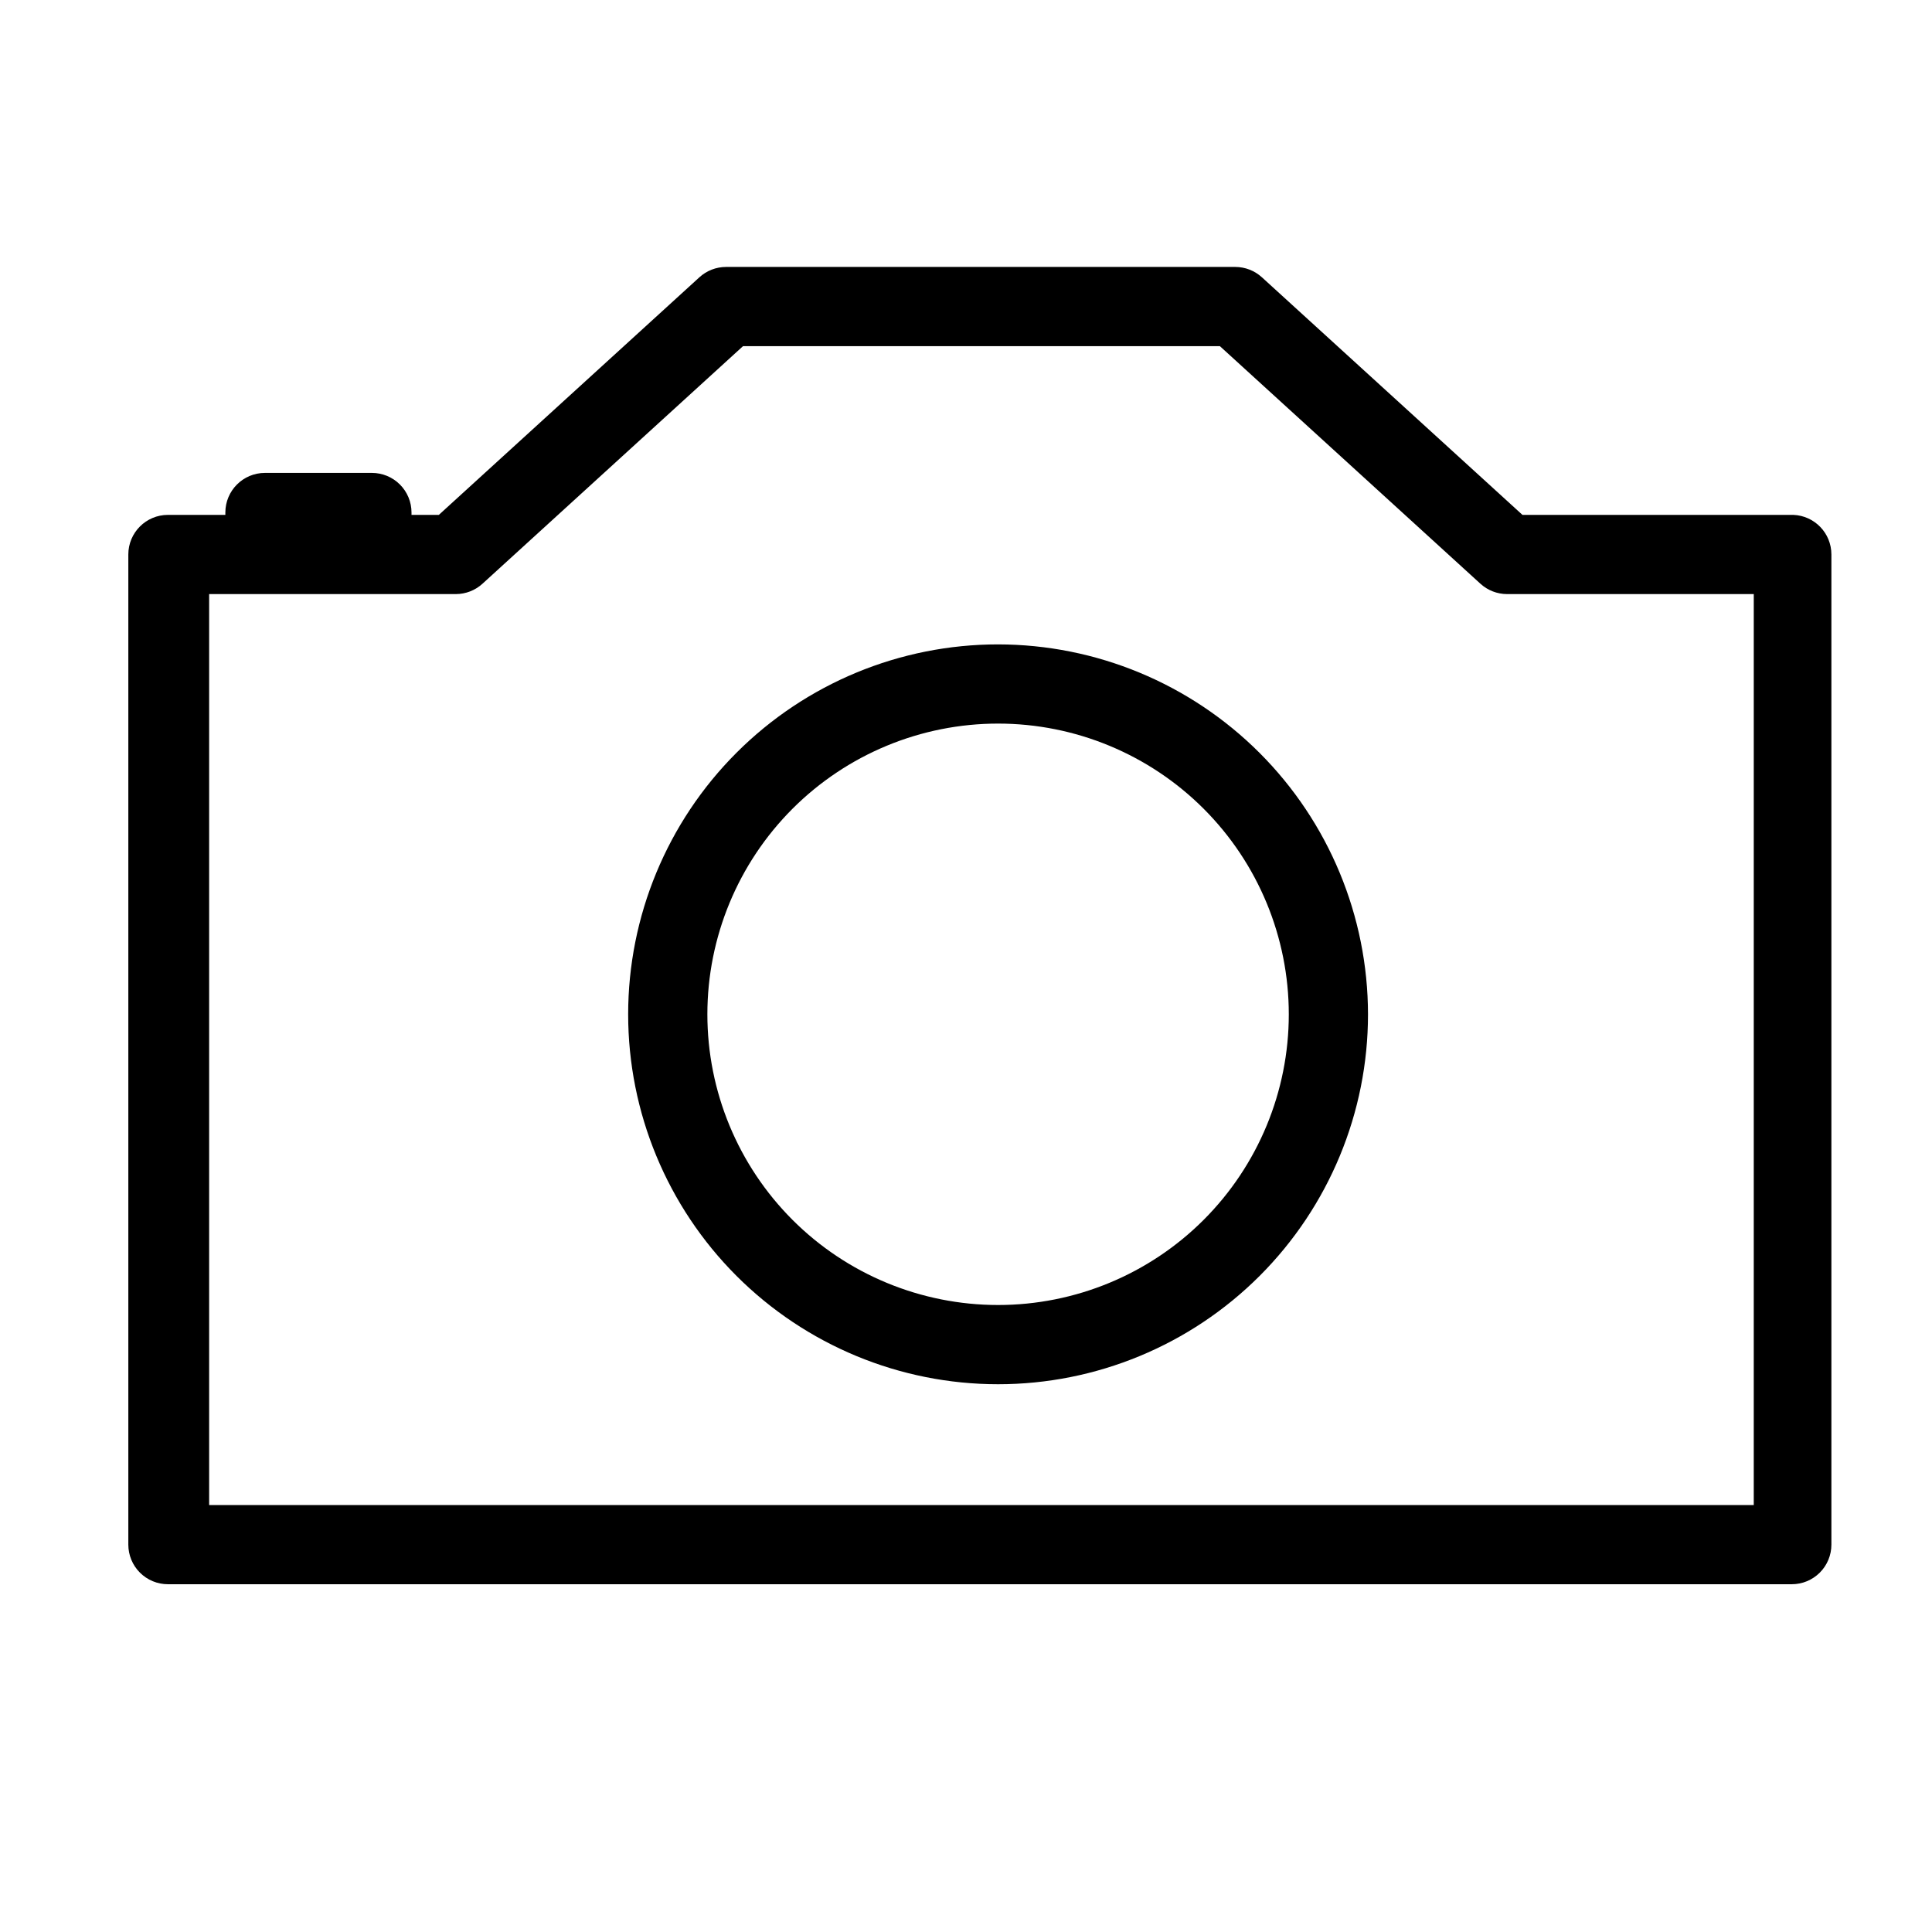
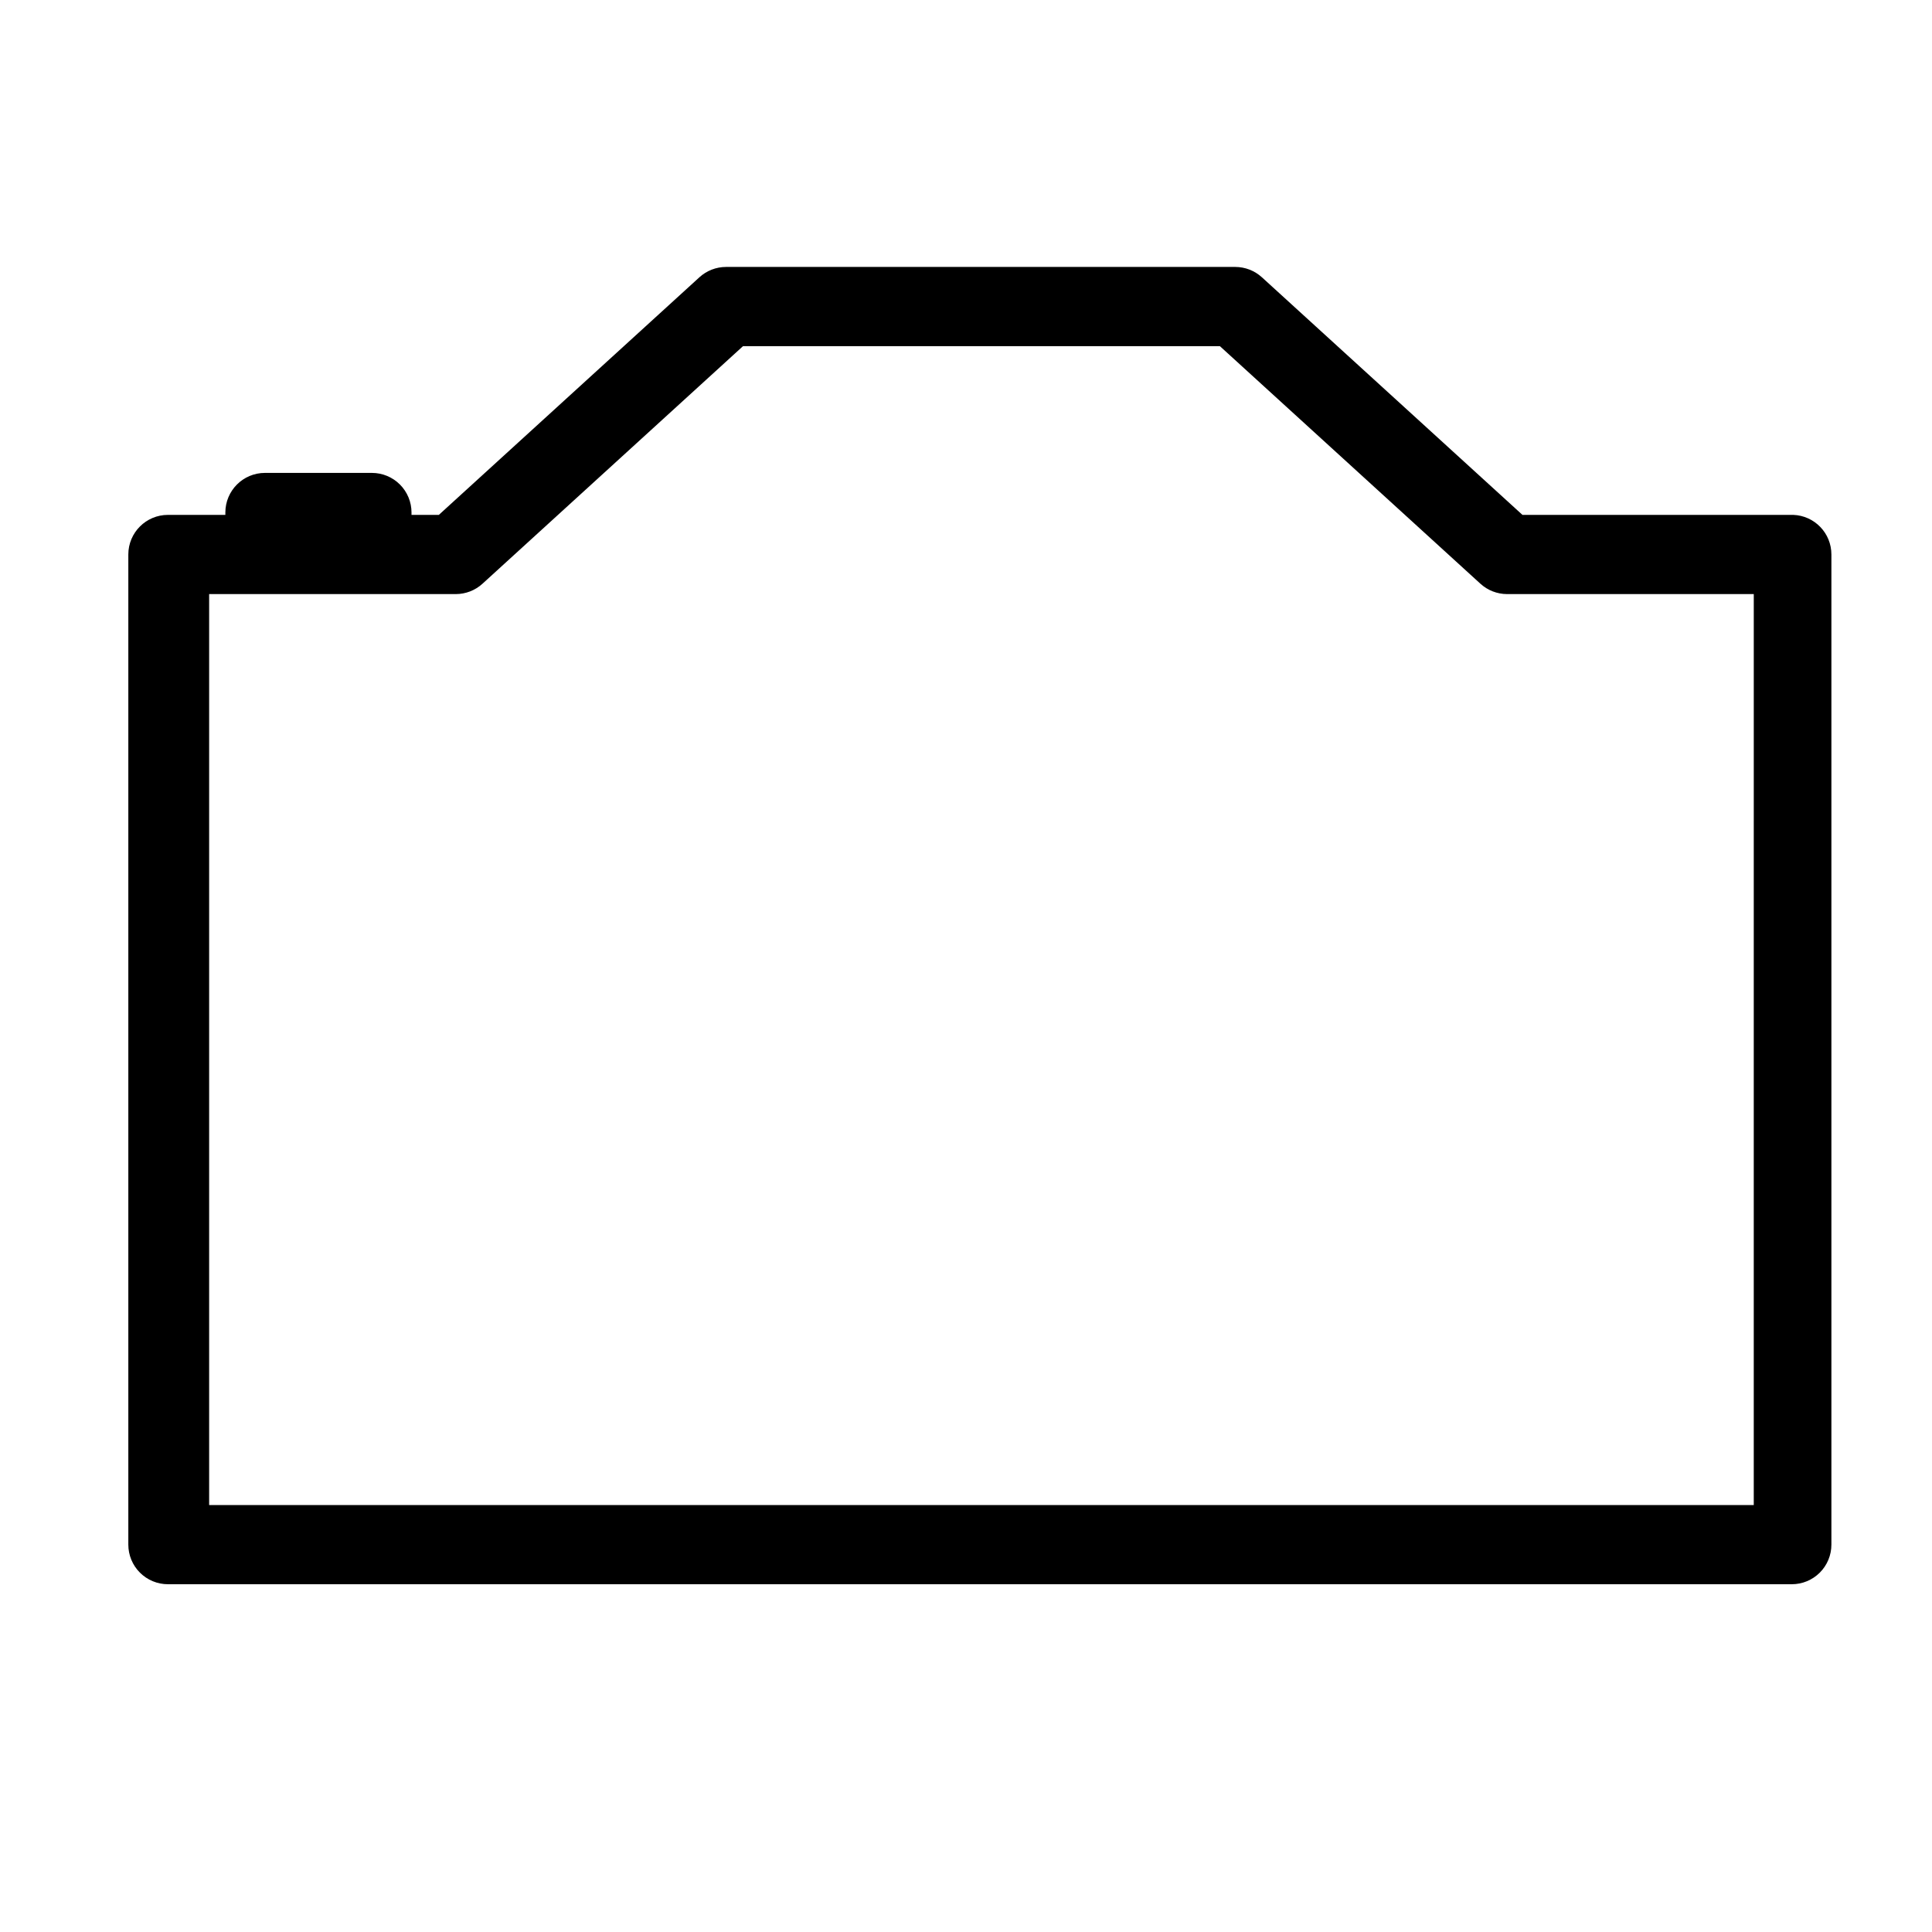
<svg xmlns="http://www.w3.org/2000/svg" fill="#000000" width="800px" height="800px" version="1.1" viewBox="144 144 512 512">
  <g>
    <path d="m619.26 280.45h-71.793l-69.062-62.977h-0.004c-1.922-1.75-4.43-2.723-7.031-2.731h-134.98c-2.598 0.008-5.106 0.98-7.031 2.731l-69.062 62.977h-7.242v-0.629c0-2.785-1.105-5.453-3.074-7.422s-4.641-3.074-7.422-3.074h-28.34c-5.797 0-10.496 4.699-10.496 10.496v0.629h-15.219c-5.797 0-10.496 4.699-10.496 10.496v262.4-0.004c0 2.785 1.105 5.457 3.074 7.422 1.969 1.969 4.637 3.074 7.422 3.074h430.34c2.785 0 5.453-1.105 7.422-3.074 1.969-1.965 3.074-4.637 3.074-7.422v-262.4 0.004c0.004-5.637-4.441-10.27-10.074-10.496zm-10.496 262.4h-409.34v-241.41h65.391-0.004c2.602-0.008 5.109-0.98 7.035-2.731l69.062-62.977h126.37l69.062 62.977h0.004c1.922 1.75 4.43 2.723 7.031 2.731h65.391z" />
-     <path d="m408.5 314.77c-26 0-50.934 10.328-69.32 28.715-18.383 18.383-28.711 43.32-28.711 69.32s10.328 50.934 28.711 69.32c18.387 18.383 43.32 28.711 69.32 28.711s50.934-10.328 69.32-28.711c18.383-18.387 28.715-43.32 28.715-69.32-0.031-25.992-10.367-50.91-28.746-69.289-18.379-18.379-43.297-28.719-69.289-28.746zm0 175.07c-20.434 0-40.027-8.117-54.477-22.562-14.445-14.449-22.562-34.047-22.562-54.477 0-20.434 8.117-40.027 22.562-54.477 14.449-14.449 34.043-22.566 54.477-22.566s40.027 8.117 54.477 22.566c14.449 14.449 22.566 34.043 22.566 54.477 0 20.43-8.117 40.027-22.566 54.477-14.449 14.445-34.043 22.562-54.477 22.562z" />
  </g>
</svg>